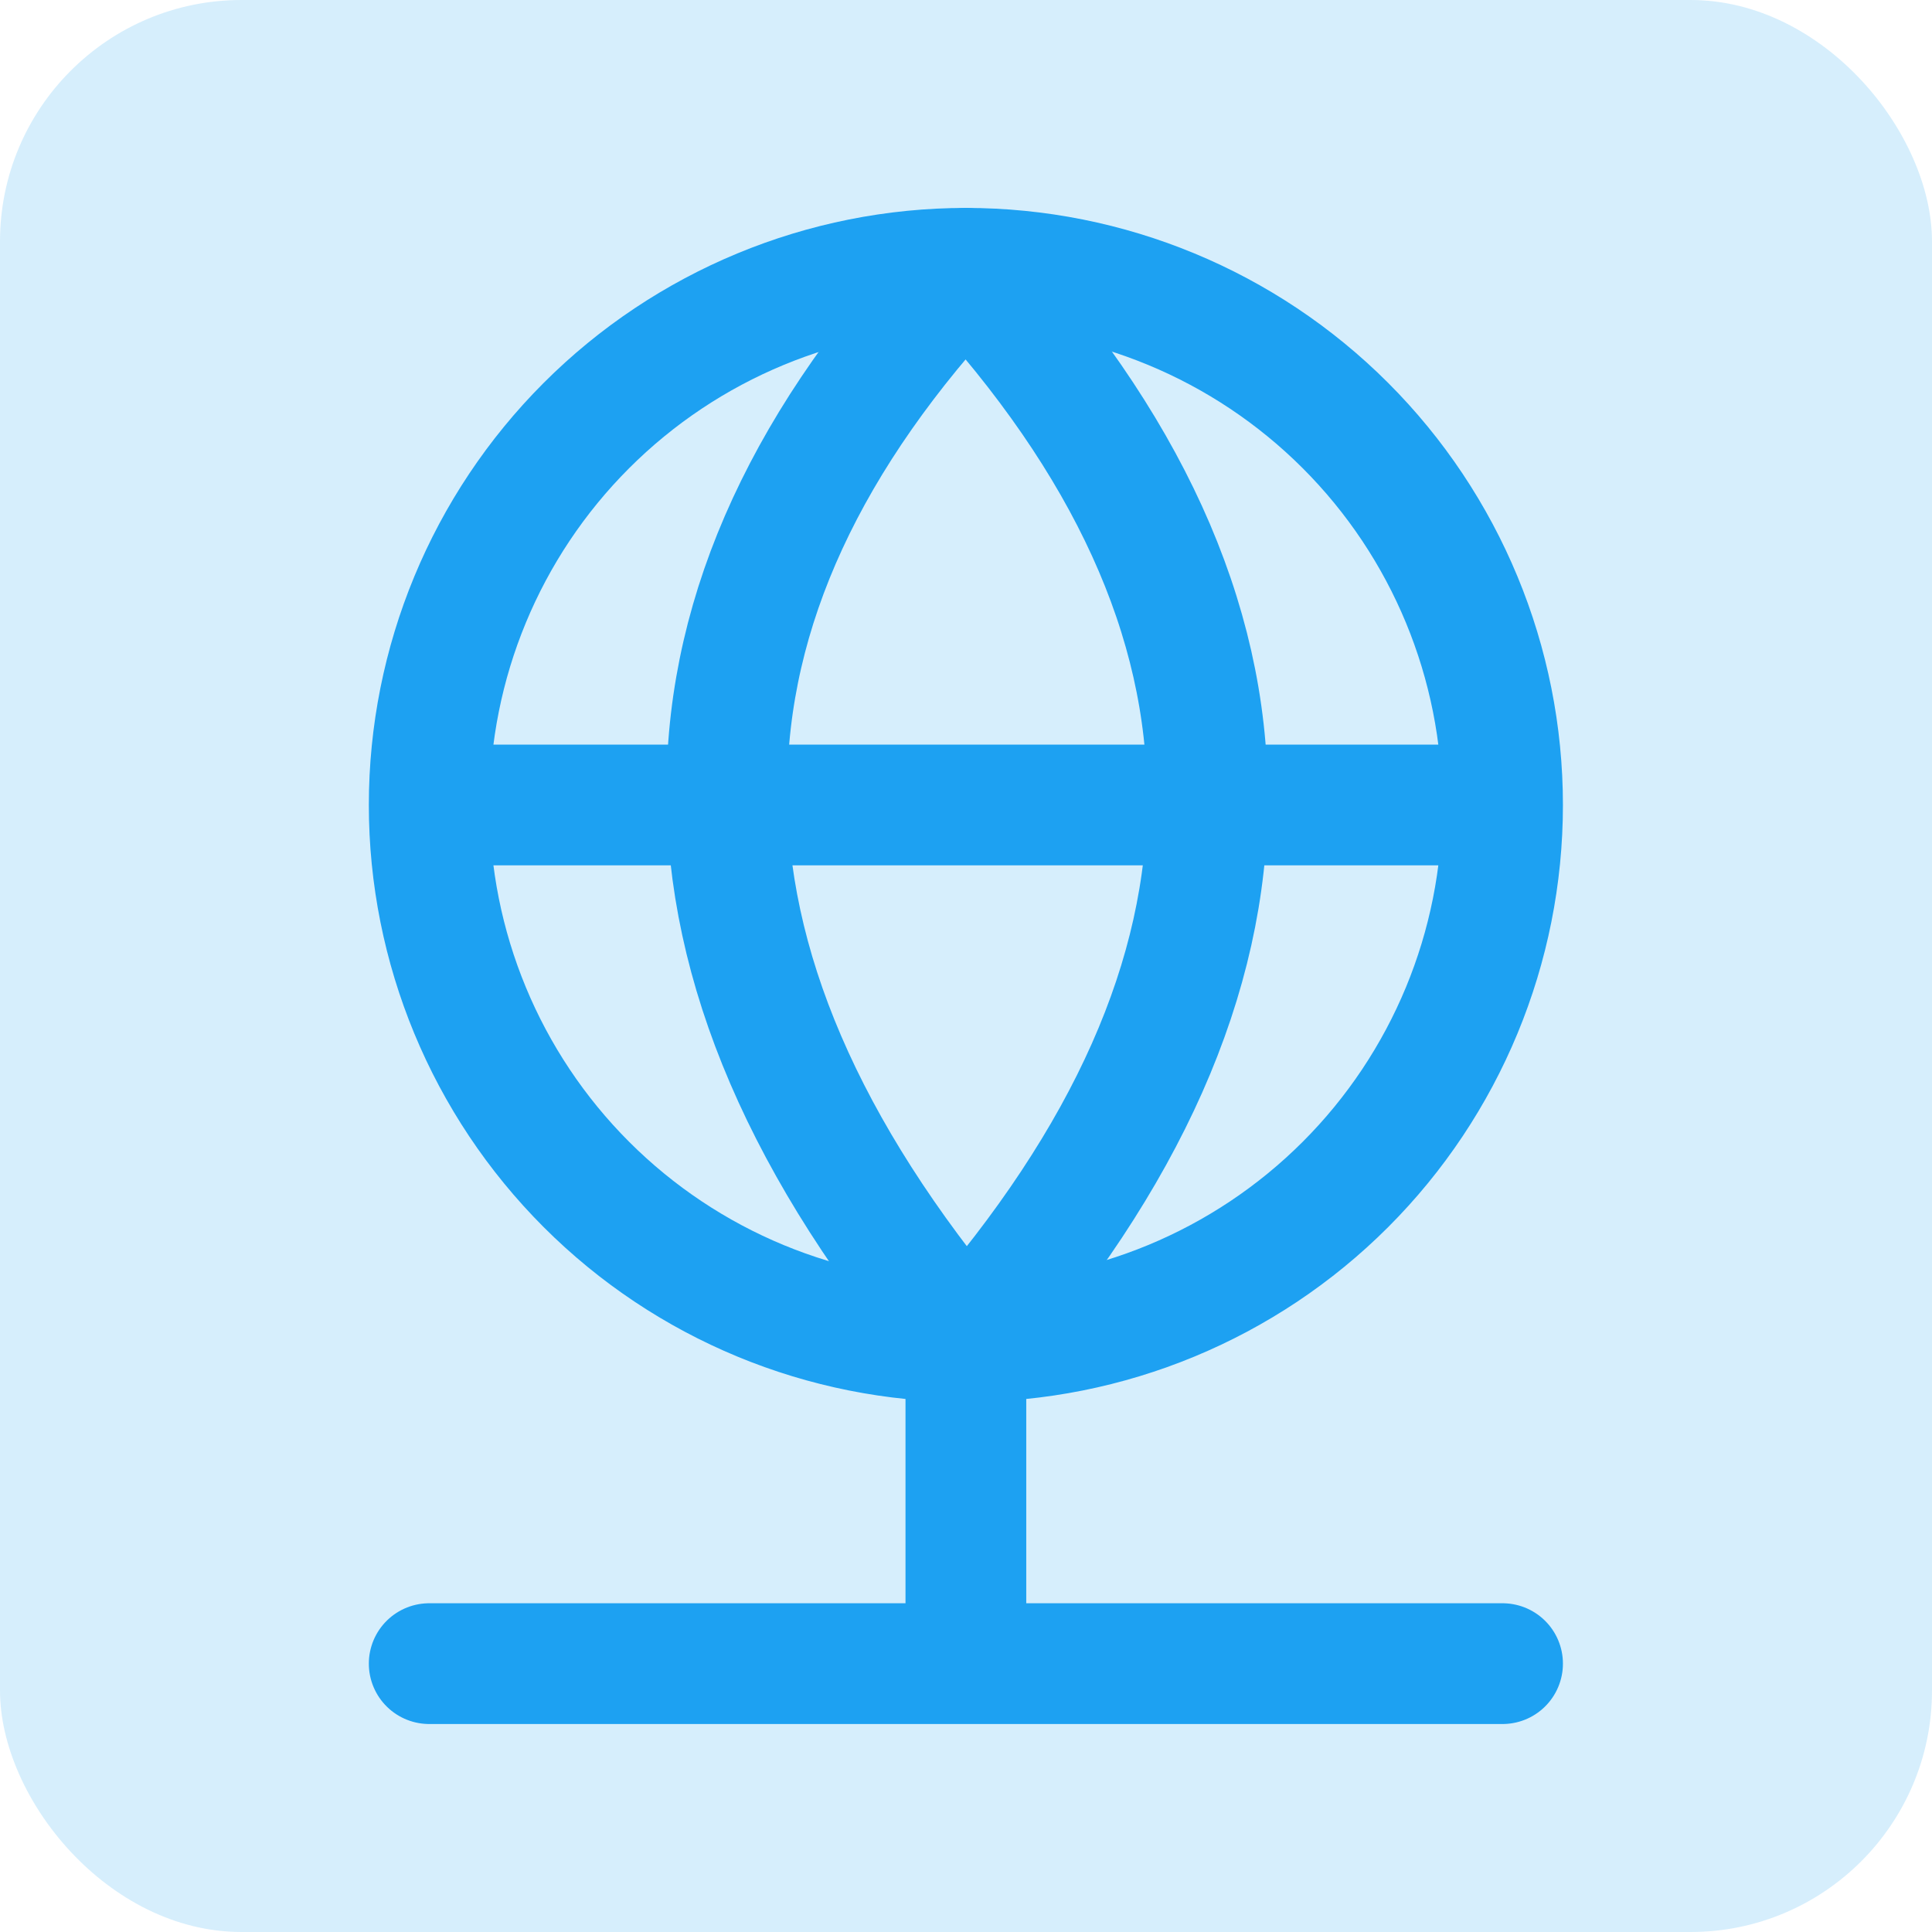
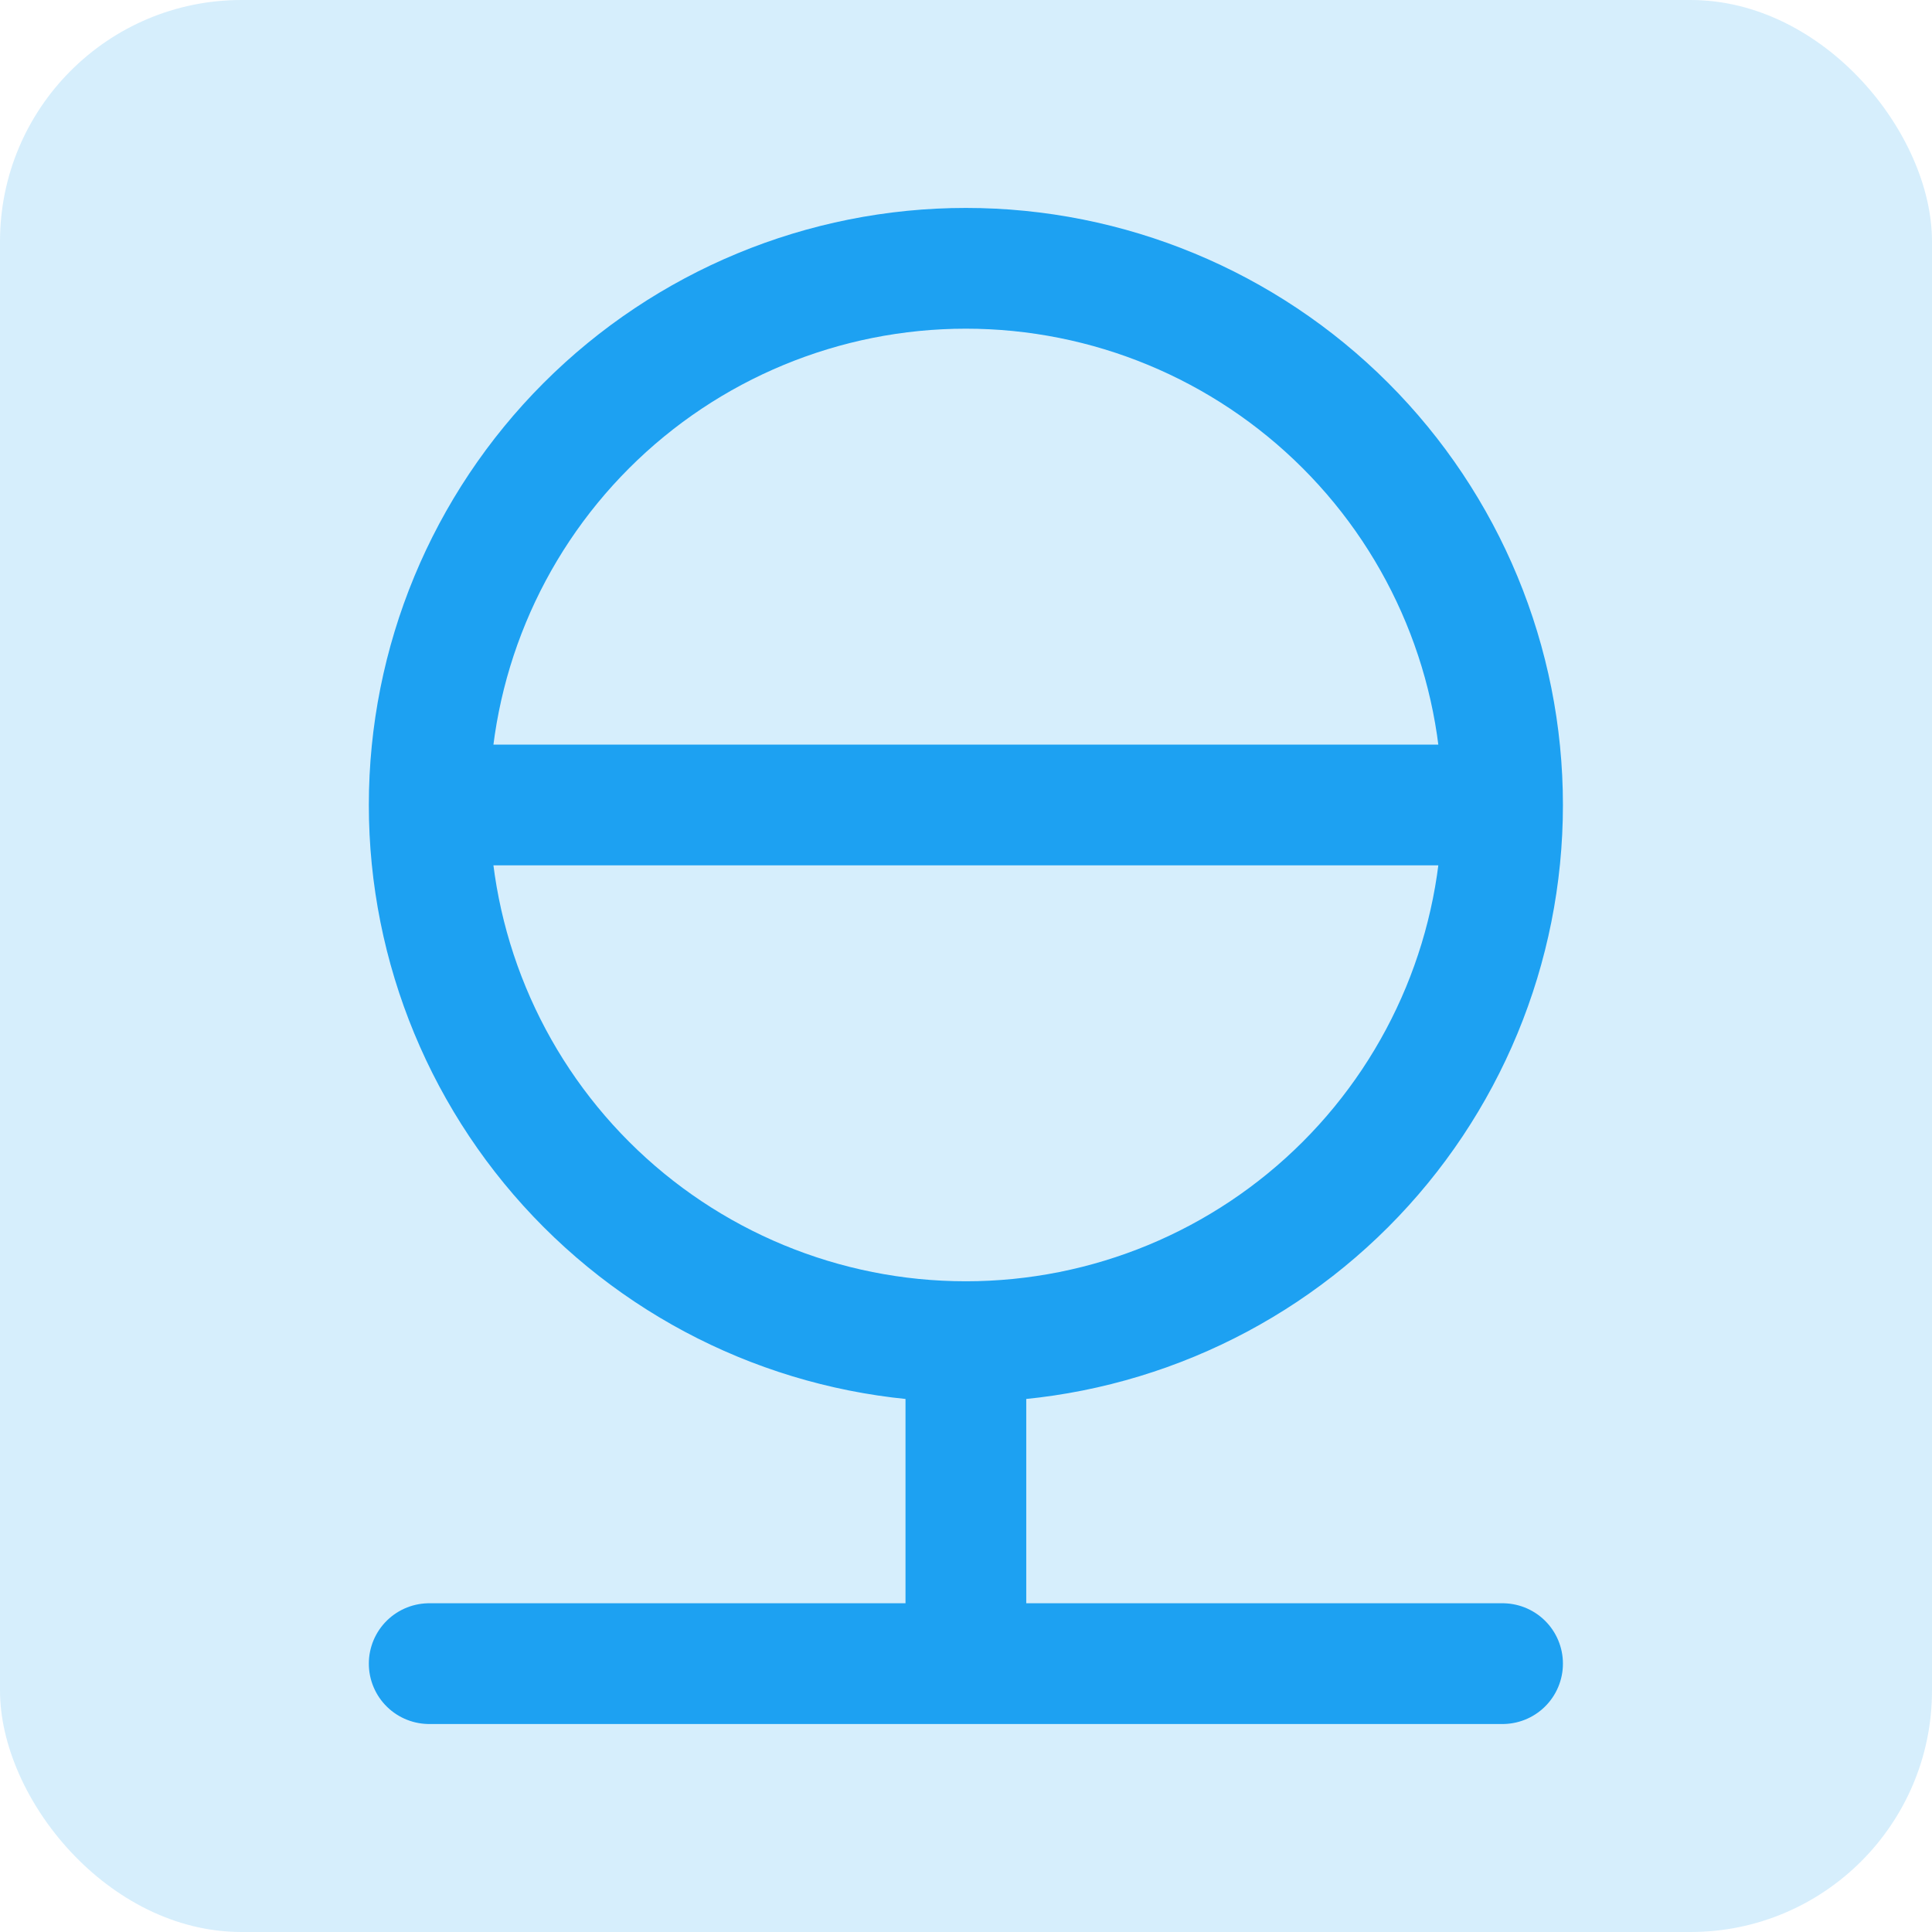
<svg xmlns="http://www.w3.org/2000/svg" width="32" height="32" viewBox="0 0 32 32" fill="none">
  <rect width="32" height="32" rx="4" fill="#1DA1F2" fill-opacity="0.18" />
  <path d="M15.998 22.222V27.555M15.998 22.222C18.356 22.222 20.617 21.286 22.284 19.619C23.951 17.952 24.887 15.691 24.887 13.333M15.998 22.222C13.641 22.222 11.38 21.286 9.713 19.619C8.046 17.952 7.109 15.691 7.109 13.333M7.109 27.555H24.887M24.887 13.333C24.887 10.976 23.951 8.715 22.284 7.048C20.617 5.381 18.356 4.444 15.998 4.444C13.641 4.444 11.38 5.381 9.713 7.048C8.046 8.715 7.109 10.976 7.109 13.333M24.887 13.333H7.109" stroke="#1DA1F2" stroke-width="2" stroke-linecap="round" stroke-linejoin="round" />
-   <path d="M15.999 22.222C21.332 16.142 21.332 10.204 15.999 4.444C10.773 9.991 10.666 15.893 15.999 22.222Z" stroke="#1DA1F2" stroke-width="2" stroke-linecap="round" stroke-linejoin="round" />
</svg>